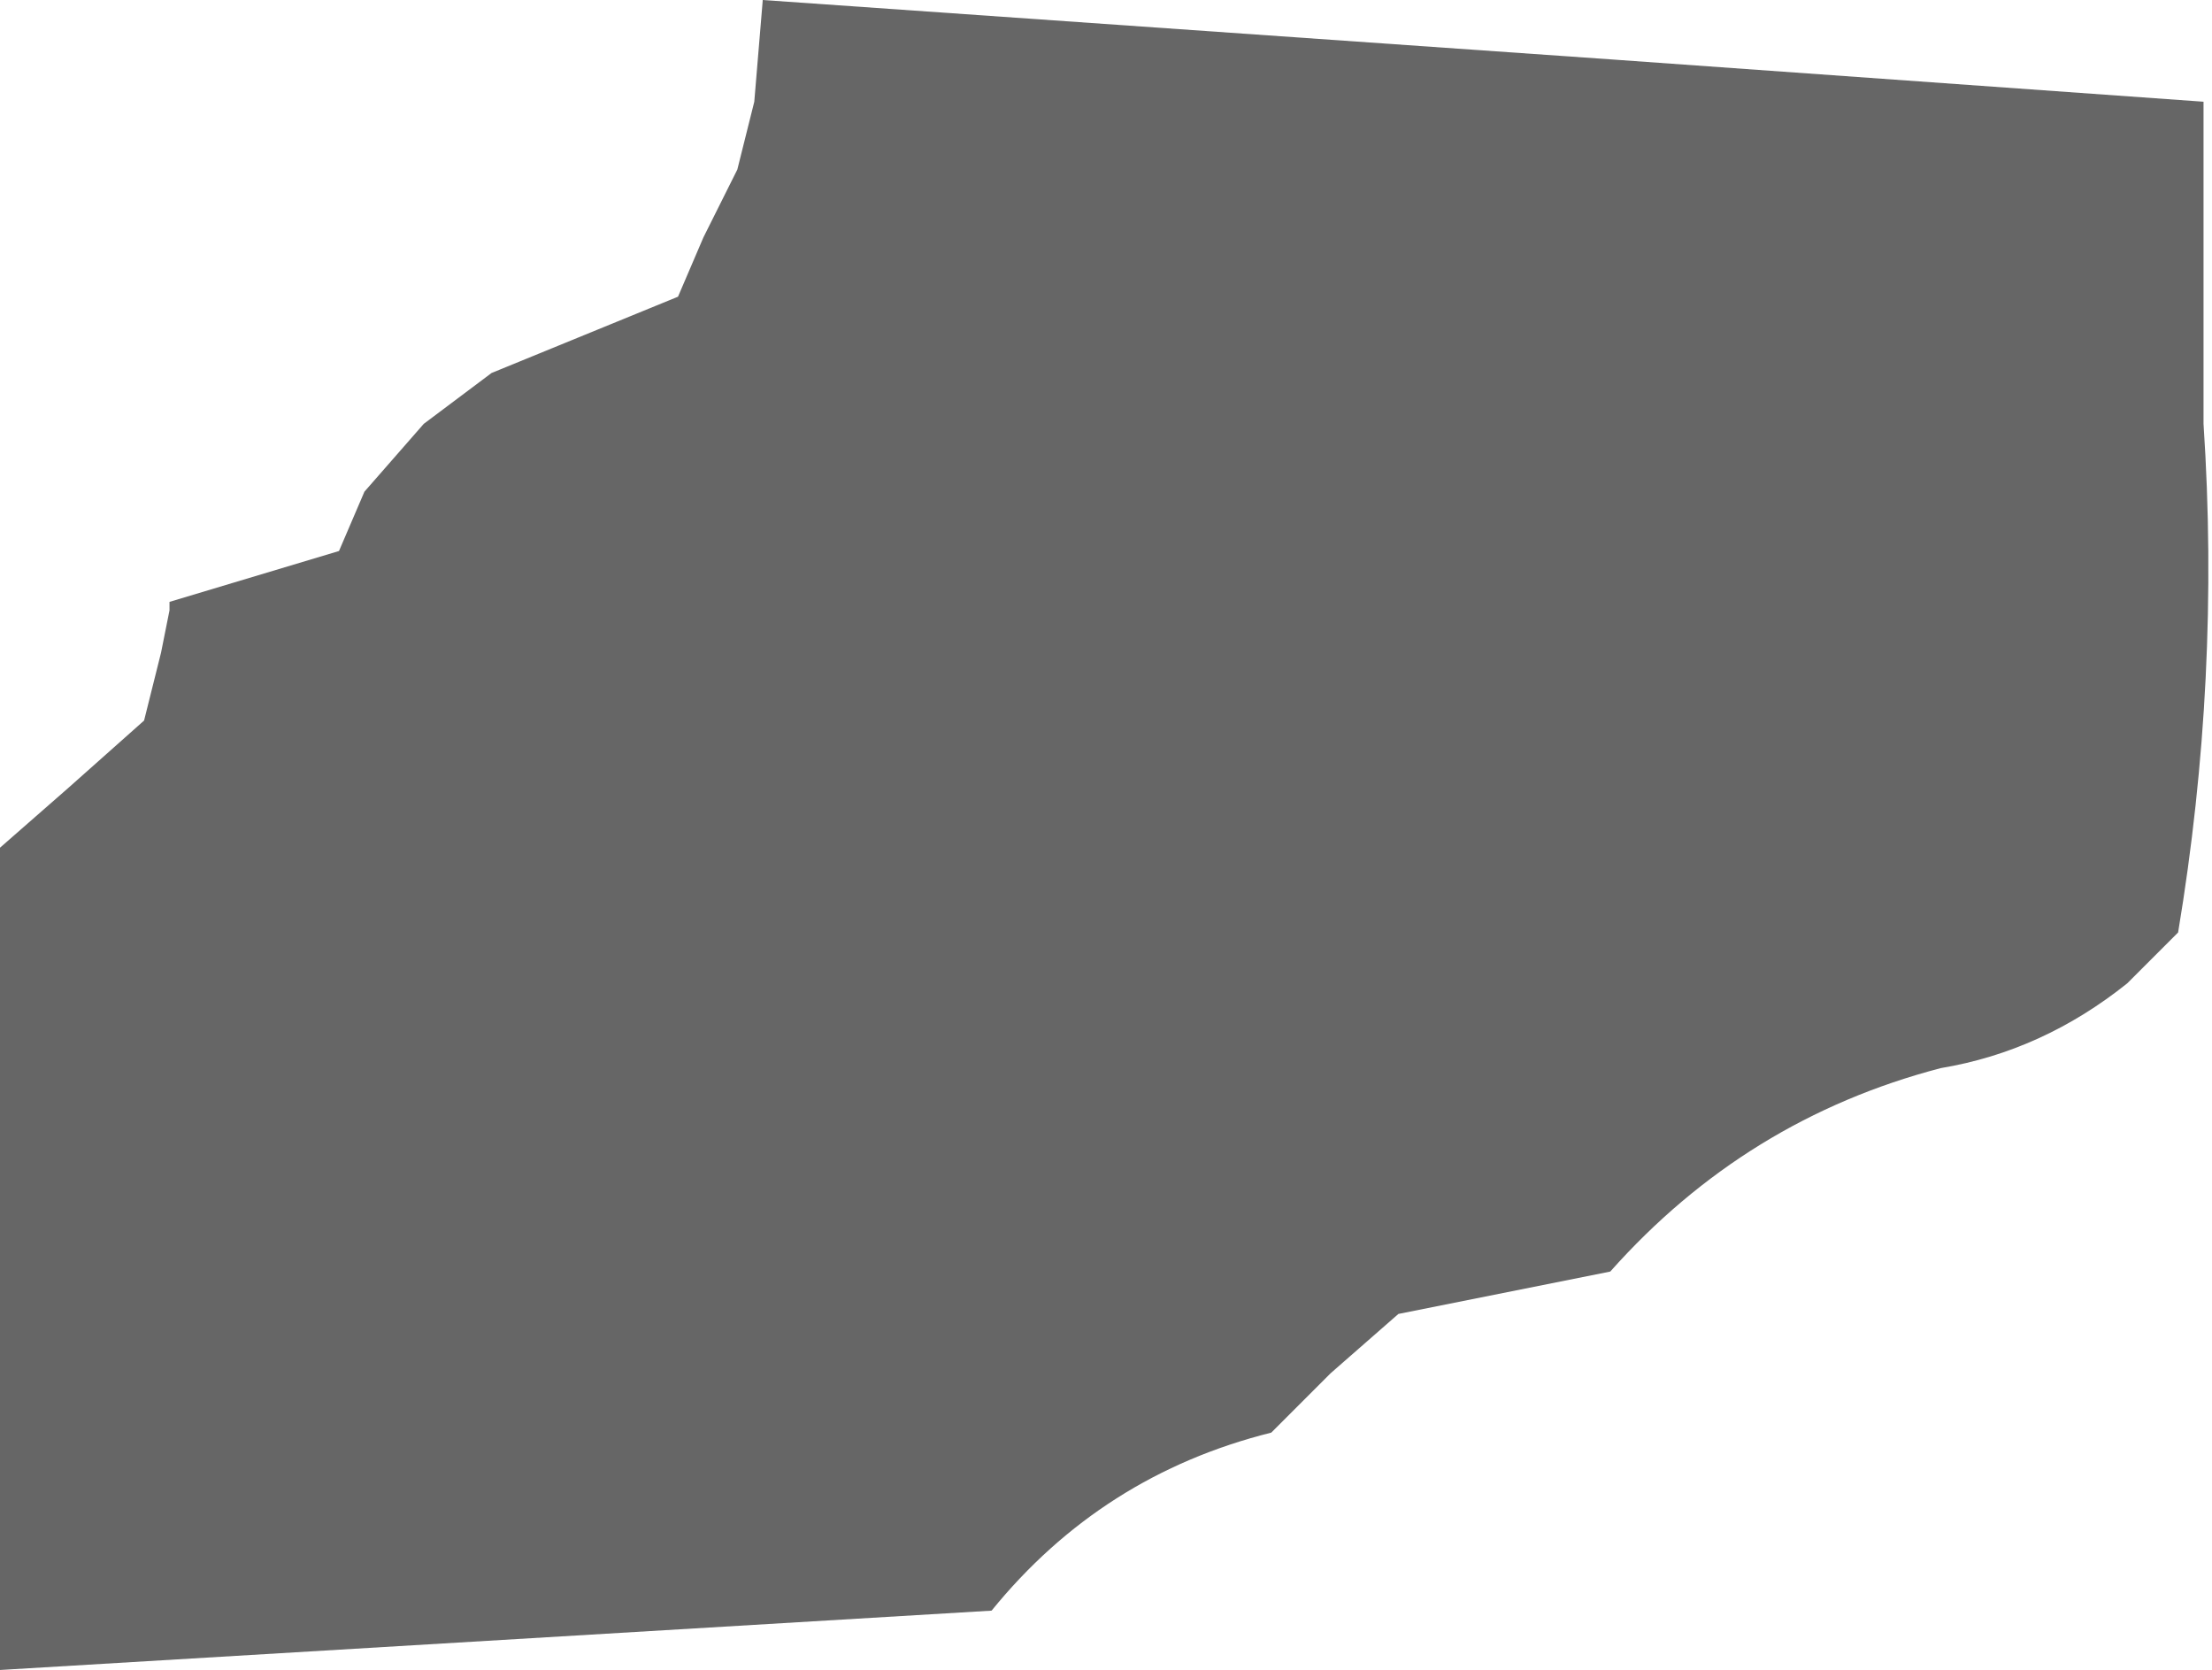
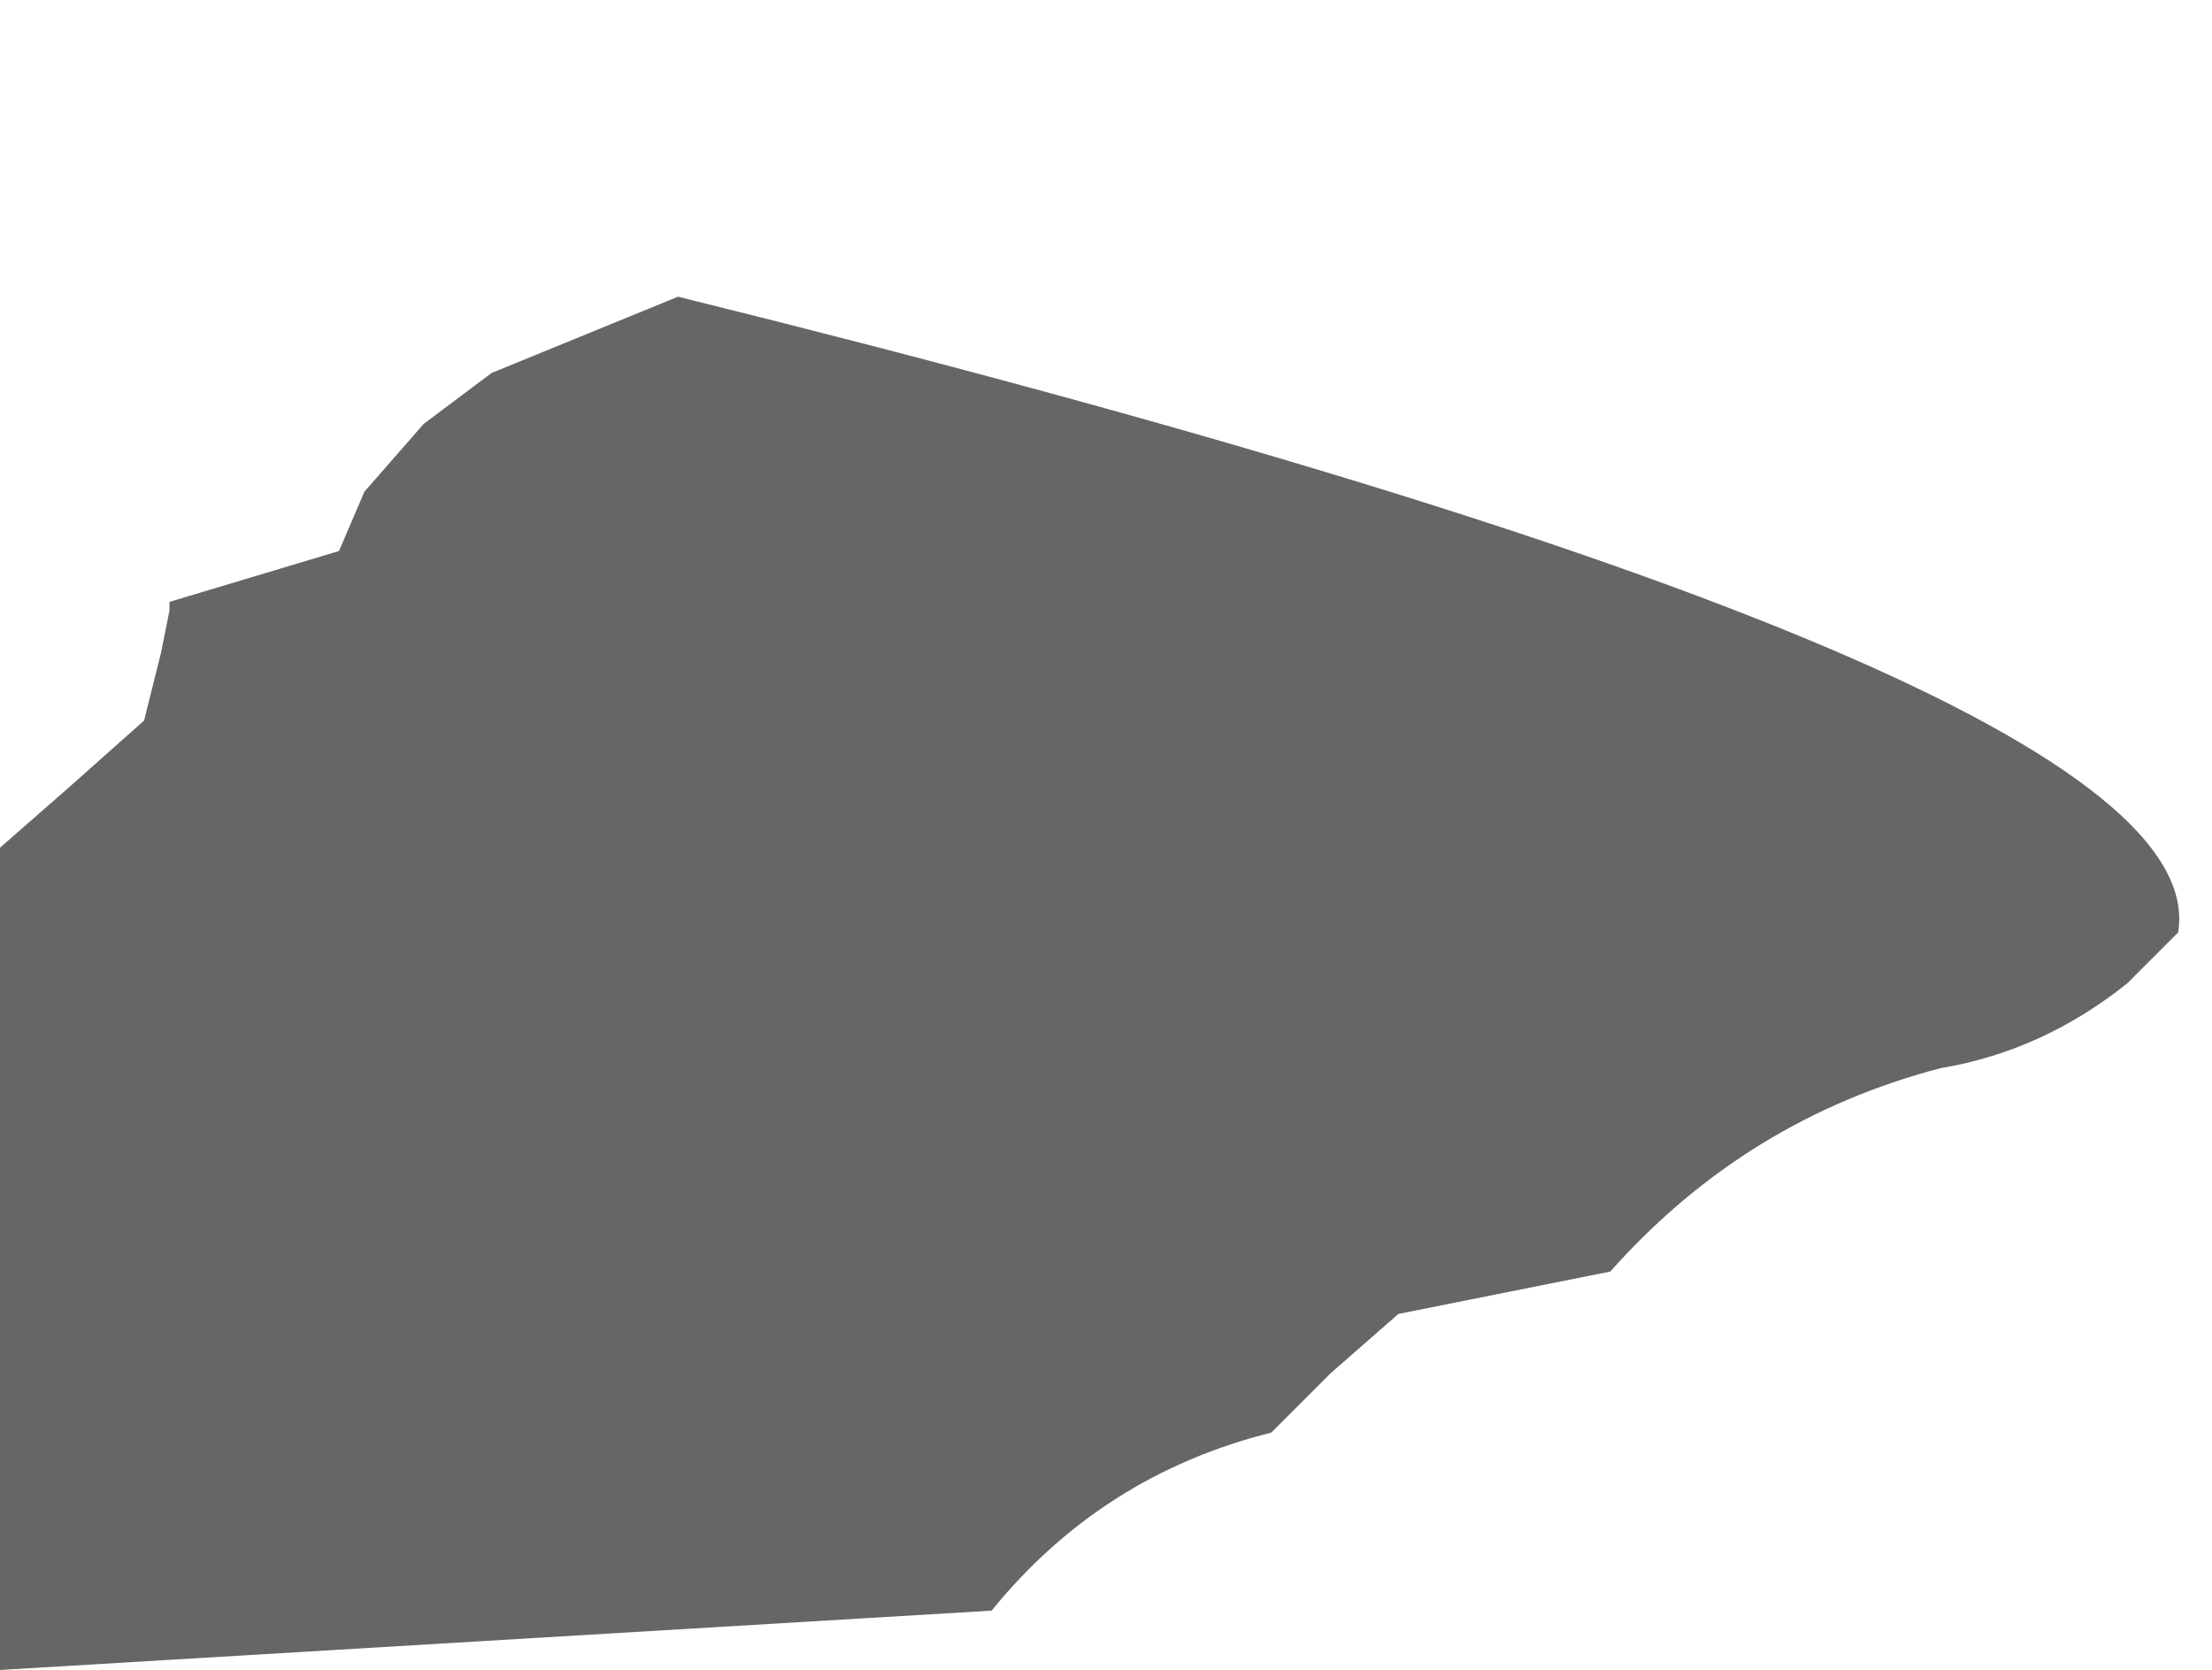
<svg xmlns="http://www.w3.org/2000/svg" height="9.85px" width="13.05px">
  <g transform="matrix(1.0, 0.0, 0.0, 1.0, 156.0, -121.0)">
-     <path d="M-152.0 122.75 L-151.85 122.4 -151.65 122.0 -151.55 121.6 -151.5 121.0 -146.5 121.35 -143.0 121.6 -143.0 122.0 -143.0 123.5 Q-142.9 125.0 -143.15 126.5 L-143.45 126.8 Q-143.95 127.2 -144.55 127.3 -145.7 127.6 -146.5 128.5 L-147.75 128.75 -148.15 129.1 -148.4 129.35 -148.5 129.45 Q-149.5 129.7 -150.15 130.5 L-156.0 130.85 -156.0 130.5 -156.0 129.0 -156.0 126.0 -155.6 125.65 -155.15 125.25 -155.05 124.85 -155.0 124.6 -155.0 124.55 -154.0 124.25 -153.85 123.9 -153.5 123.5 -153.1 123.2 -152.0 122.75" fill="#666666" fill-rule="evenodd" stroke="none" />
+     <path d="M-152.0 122.75 Q-142.9 125.0 -143.15 126.5 L-143.45 126.8 Q-143.95 127.2 -144.55 127.3 -145.7 127.6 -146.5 128.5 L-147.75 128.75 -148.15 129.1 -148.4 129.35 -148.5 129.45 Q-149.5 129.7 -150.15 130.5 L-156.0 130.85 -156.0 130.5 -156.0 129.0 -156.0 126.0 -155.6 125.65 -155.15 125.25 -155.05 124.85 -155.0 124.6 -155.0 124.55 -154.0 124.25 -153.85 123.9 -153.5 123.5 -153.1 123.2 -152.0 122.75" fill="#666666" fill-rule="evenodd" stroke="none" />
  </g>
</svg>